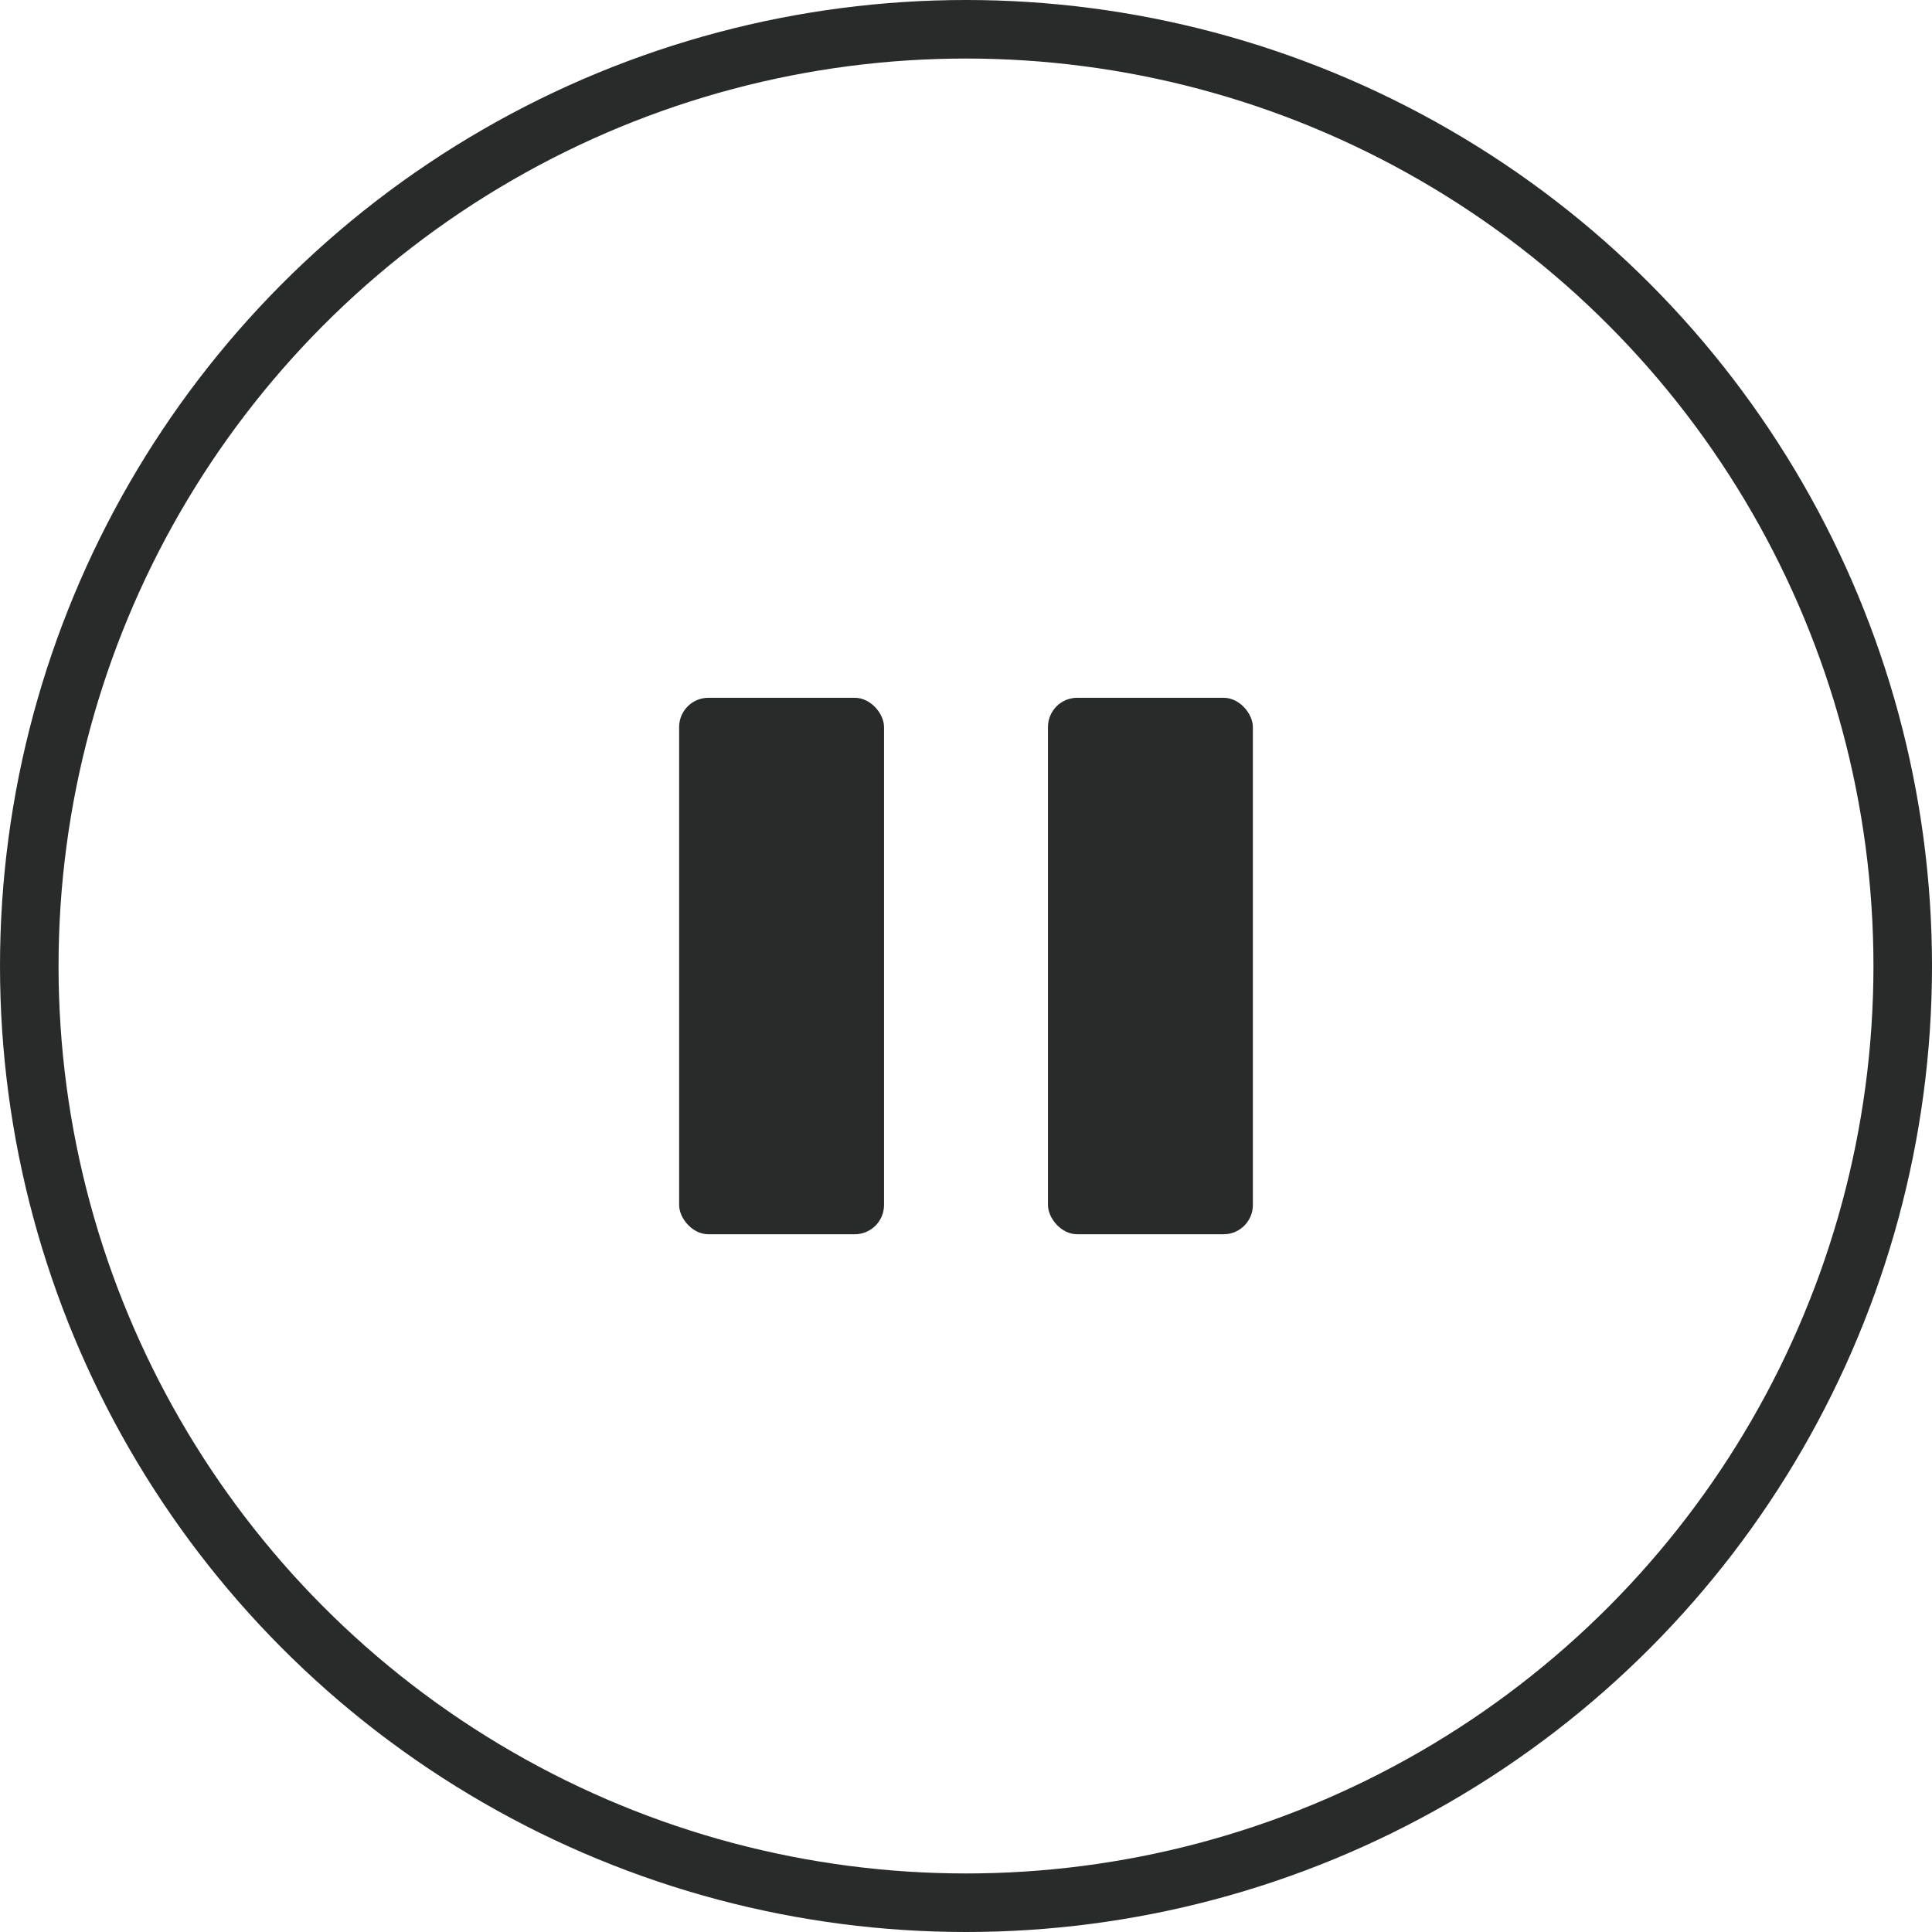
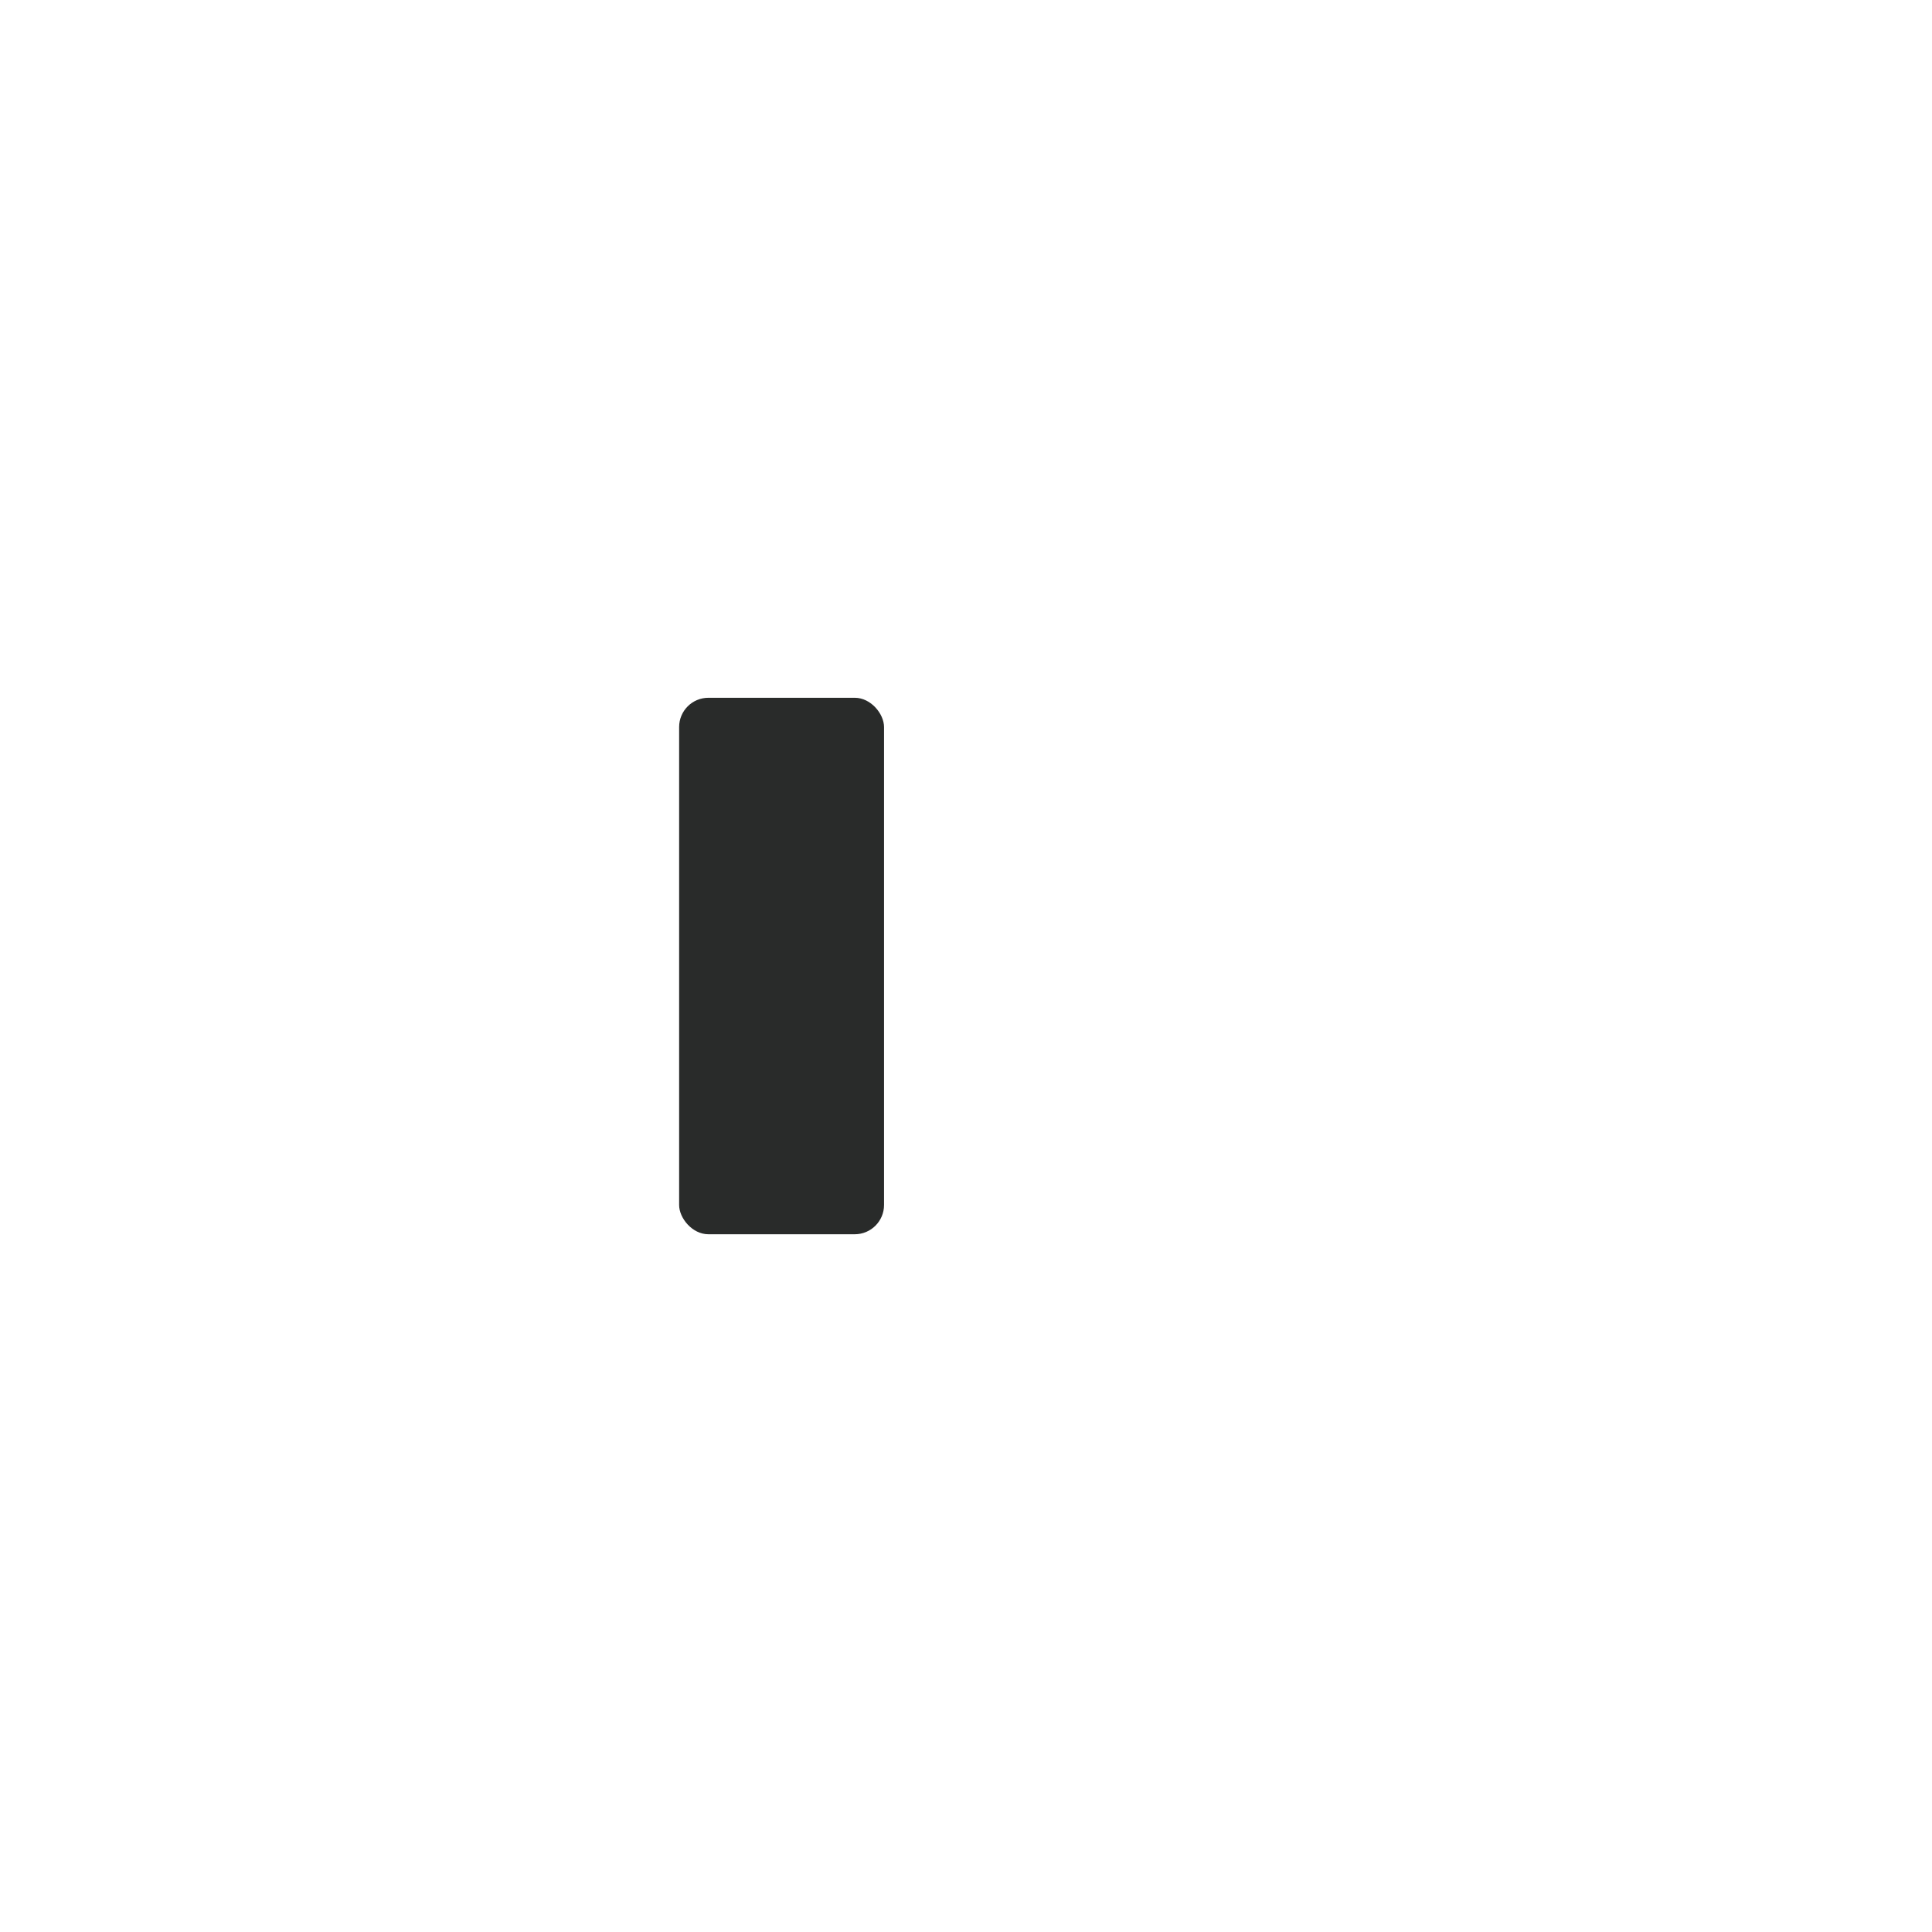
<svg xmlns="http://www.w3.org/2000/svg" width="66" height="66" viewBox="0 0 66 66" fill="none">
-   <circle cx="33" cy="33" r="32" stroke="#292B2A" stroke-width="2" />
  <rect x="23.2" y="23.837" width="7" height="18.327" rx="1" fill="#292B2A" />
-   <rect x="35.8" y="23.837" width="7" height="18.327" rx="1" fill="#292B2A" />
</svg>